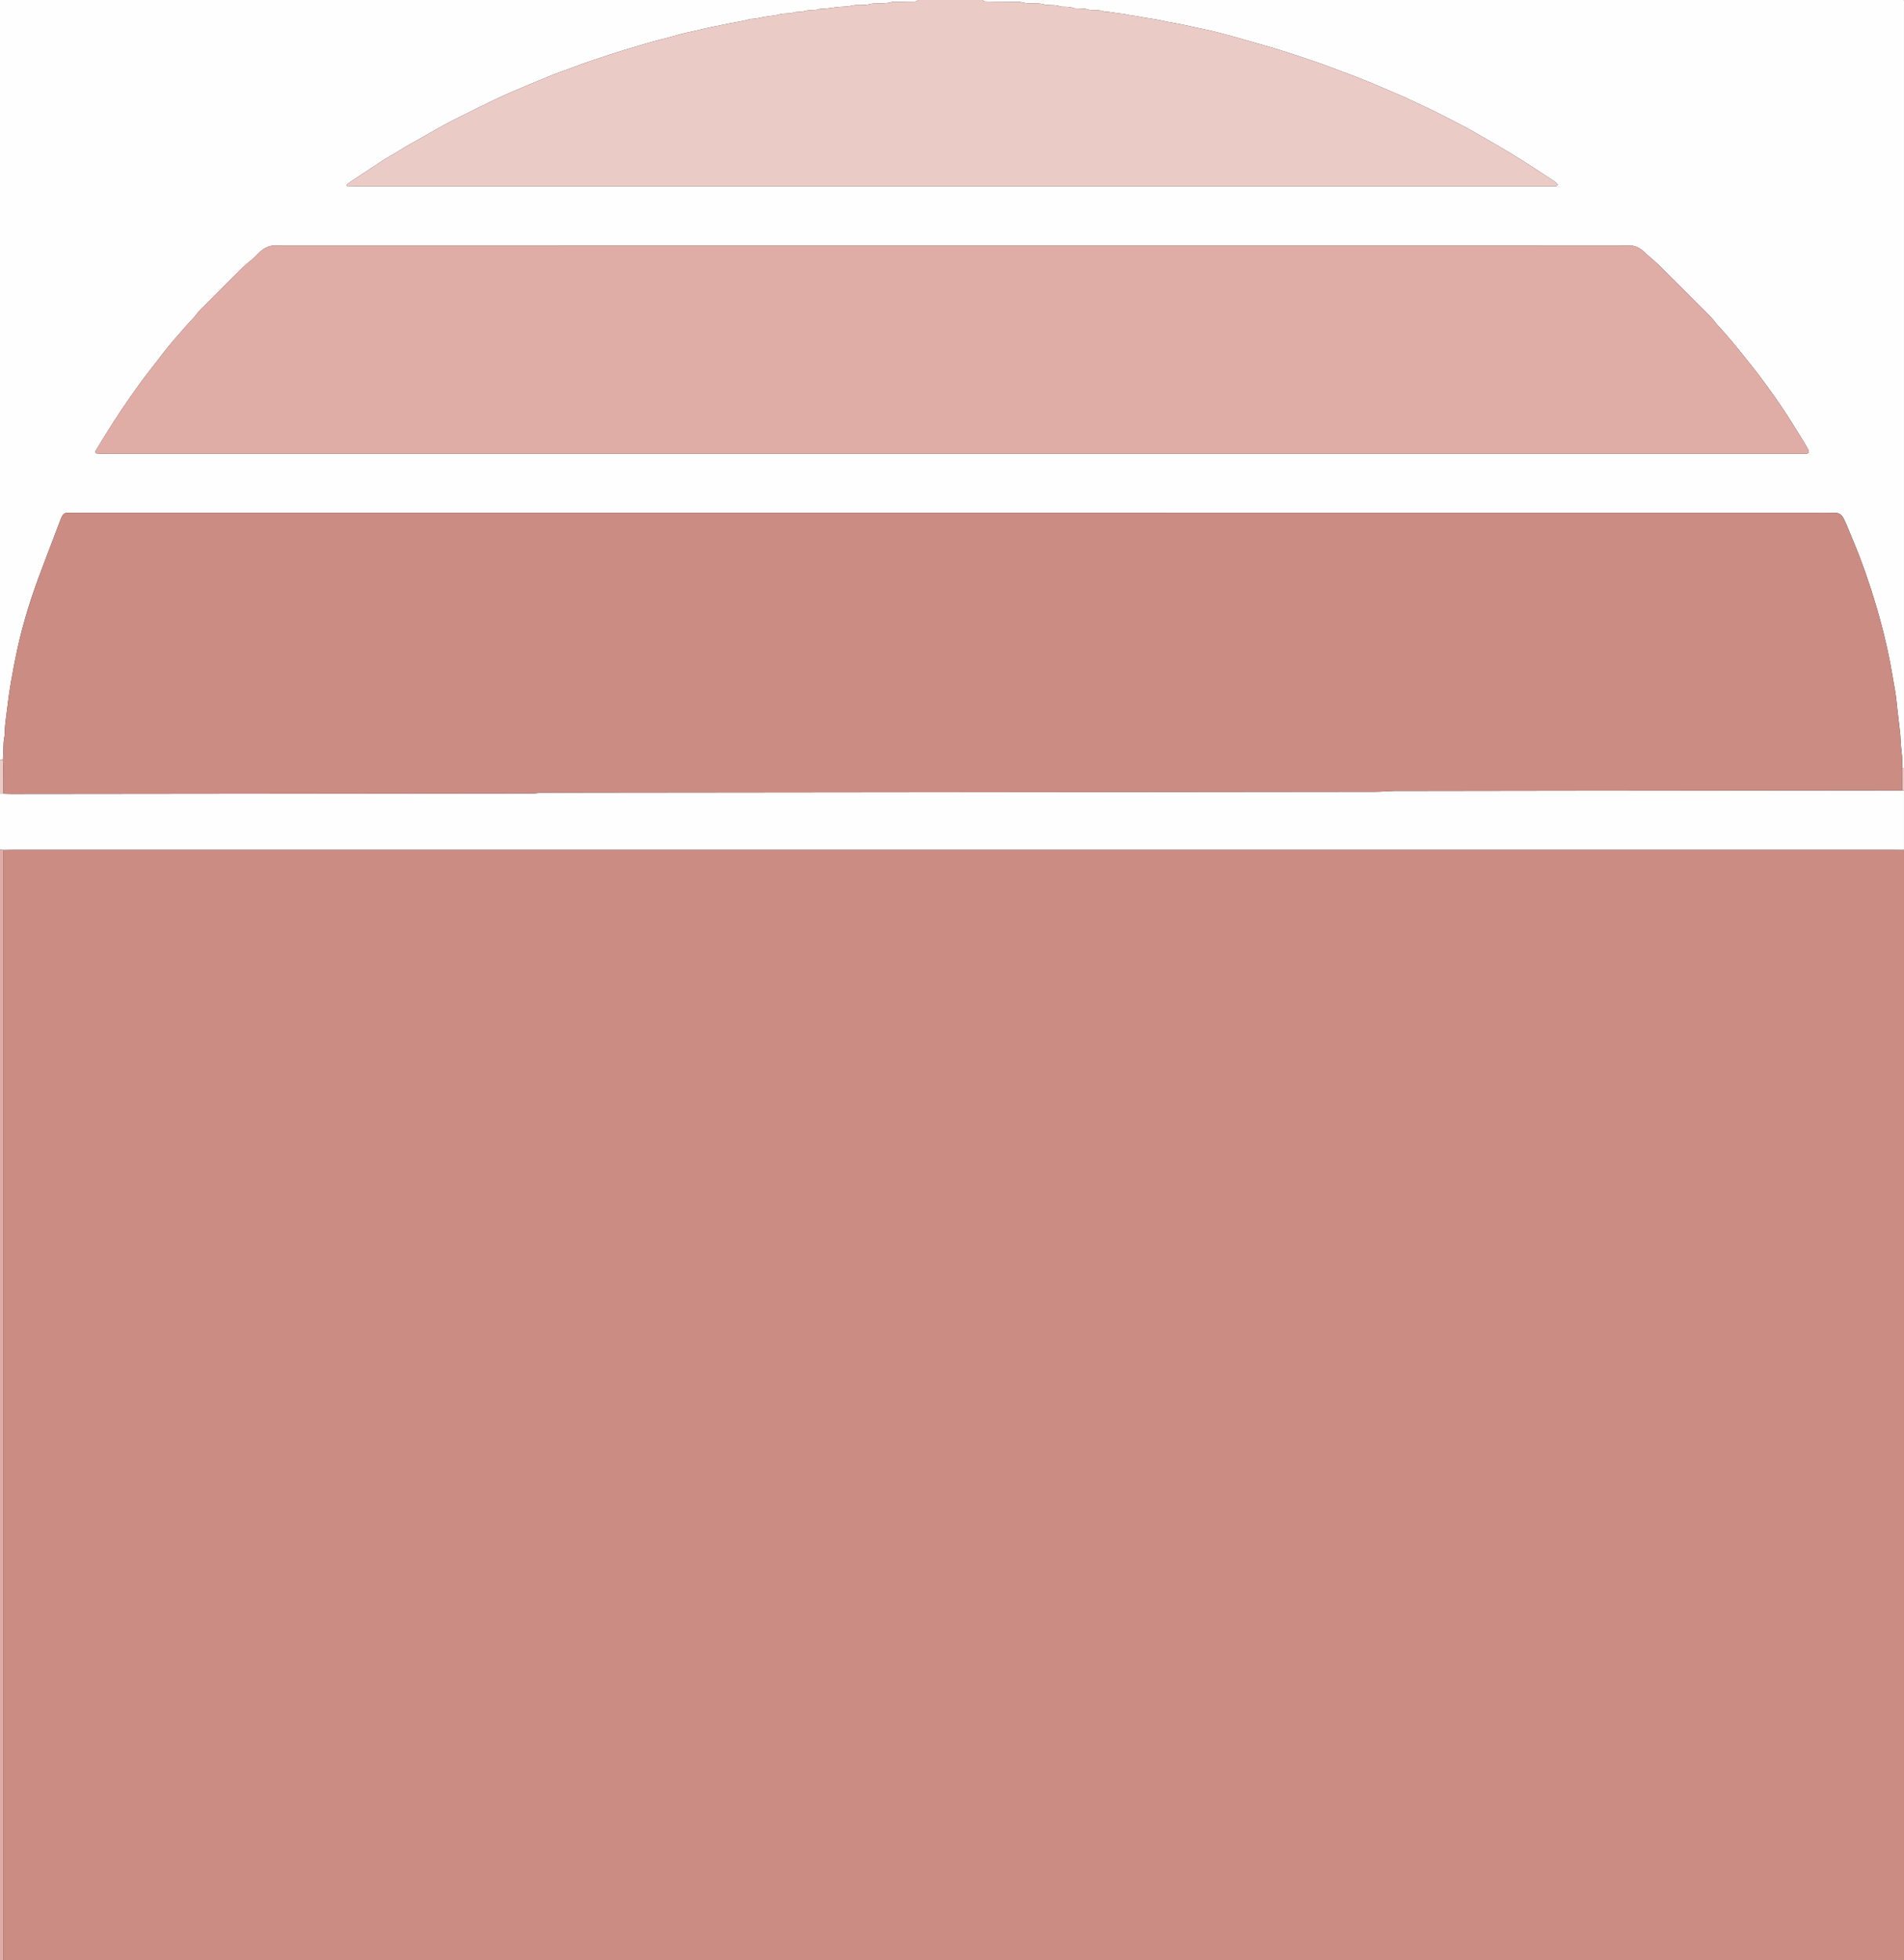
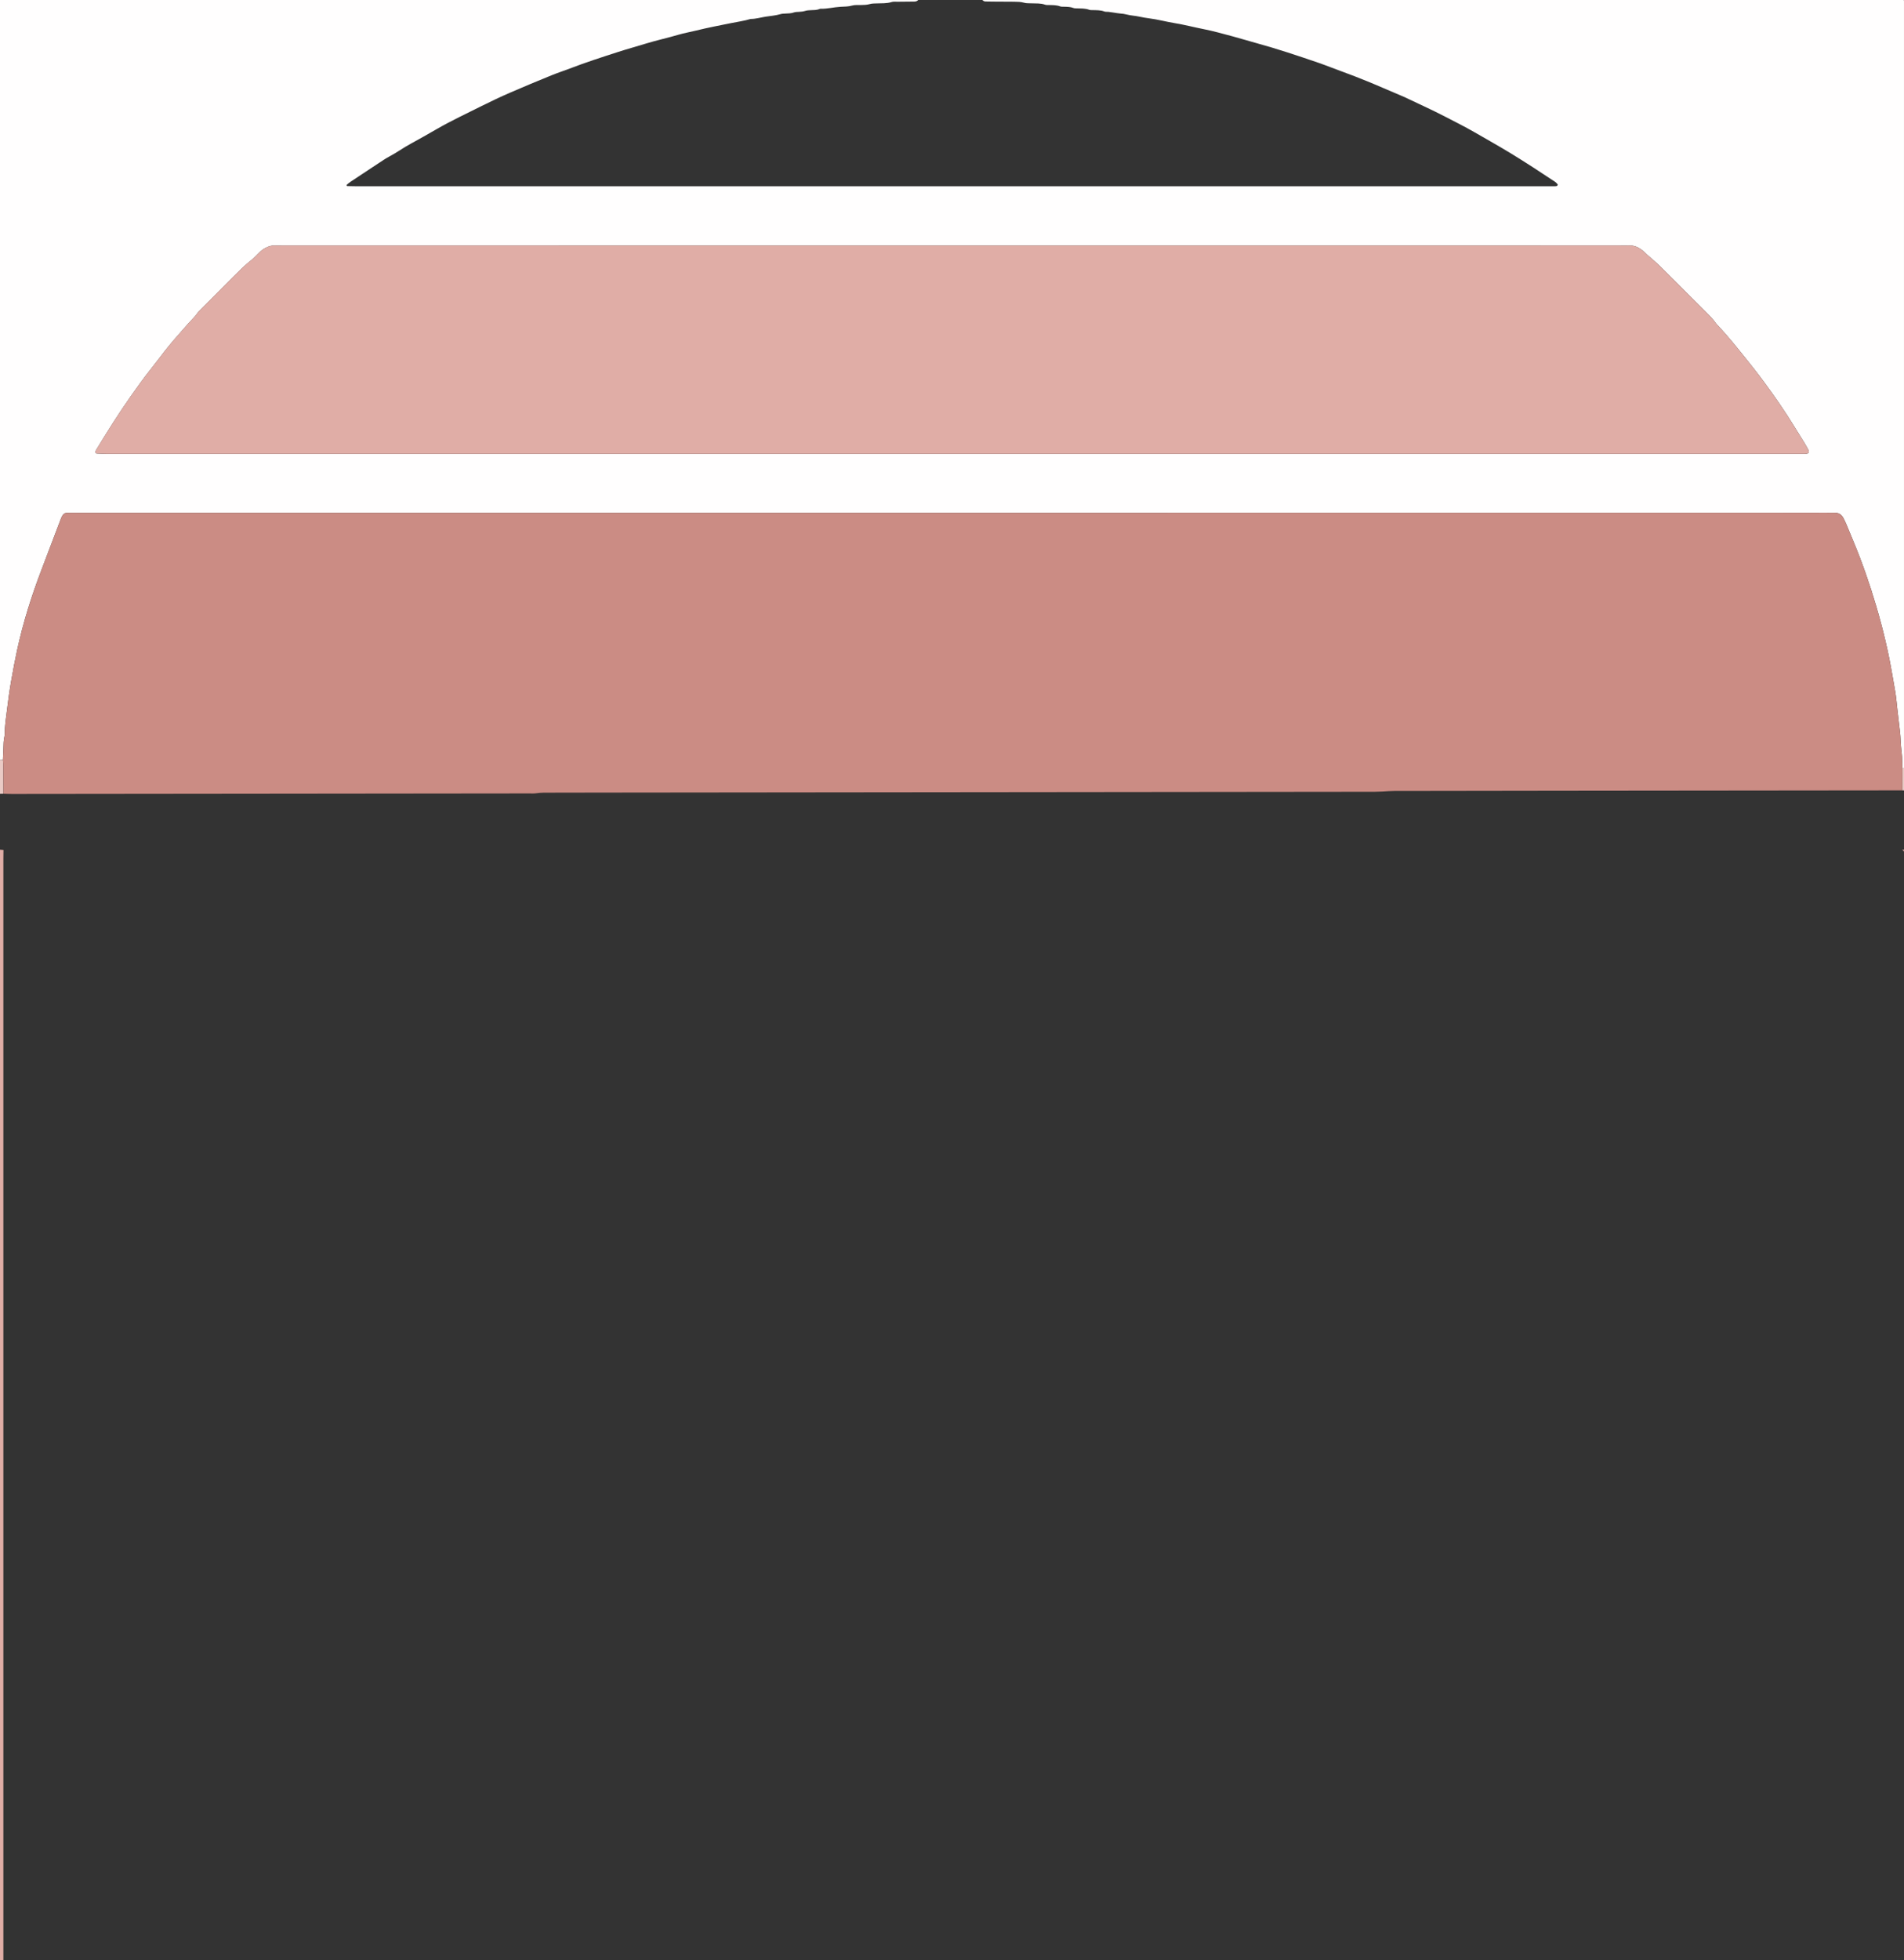
<svg xmlns="http://www.w3.org/2000/svg" viewBox="0 0 2160 2223.12" id="Layer_1">
  <rect x="0" y="0" width="2160" height="2223.12" fill="#333333" stroke="none" />
  <defs>
    <style>.cls-1{fill:#e0ada6;}.cls-1,.cls-2,.cls-3,.cls-4{stroke-width:0px;}.cls-2{fill:#cb8c84;}.cls-3{fill:#fffefe;}.cls-4{fill:#eacbc6;}</style>
  </defs>
-   <path d="m2159.99,965.66v1257.46H3.84c0-.96,0-1.92,0-2.88,0-415.55,0-831.1,0-1246.65,0-3.2.07-6.4.11-9.59,3.83-.09,7.66-.27,11.5-.27,710.68-.01,1421.37-.01,2132.05,0,3.52,0,7.03.09,10.55.15.65.59,1.3,1.19,1.95,1.78Z" class="cls-2" />
  <path d="m0,861.99C0,574.66,0,287.33,0,0h1041.63c-1.13,1.3-2.61,1.75-4.27,1.77-6.39.06-12.79.1-19.18.19-2.23.03-4.62-.3-6.67.35-5.63,1.8-11.38,1.3-17.1,1.56-2.54.11-5.19.04-7.58.74-3.46,1.02-6.93,1-10.43,1.11-3.19.1-6.55-.31-9.53.55-4.41,1.27-8.82,1.21-13.28,1.44-7.63.39-15.1,2.47-22.79,2.21-.31-.01-.65.06-.93.19-3.32,1.49-6.87,1.27-10.37,1.45-1.9.1-3.87.19-5.67.74-2.49.75-4.98,1.03-7.54,1.14-1.9.08-3.91.07-5.67.69-3.11,1.1-6.27,1.09-9.45,1.25-1.91.1-3.88.11-5.68.64-5.53,1.64-11.28,2.03-16.91,2.9-5.65.87-11.19,2.63-16.98,2.58-7.63,2.32-15.55,3.32-23.33,4.93-12.77,2.64-25.6,4.99-38.26,8.16-6.79,1.7-13.75,2.85-20.42,4.83-12.22,3.62-24.69,6.27-36.89,10.03-10.34,3.19-20.81,6.03-31.12,9.36-18.52,5.97-37.04,11.94-55.21,18.93-6.84,2.64-13.84,4.88-20.63,7.65-15.64,6.39-31.28,12.82-46.77,19.58-11.12,4.85-22.1,10.02-32.95,15.45-16.84,8.44-33.92,16.42-50.29,25.82-9.96,5.72-19.91,11.48-30.01,16.92-8.17,4.4-15.62,9.94-23.83,14.24-3.94,2.07-7.65,4.61-11.38,7.05-10.94,7.18-21.85,14.4-32.74,21.65-1.59,1.06-3.03,2.35-4.49,3.58-.14.12-.05.61.05.88.09.22.35.53.55.53,3.51.09,7.02.2,10.53.2,450.41,0,900.83,0,1351.24,0,2.56,0,5.12.02,7.67-.01.95-.01,1.94-.01,2.84-.28.44-.13.78-.8,1.04-1.29.1-.18-.09-.63-.28-.83-.87-.91-1.68-1.95-2.72-2.64-16.5-10.91-33-21.8-49.91-32.09-13.9-8.46-28.09-16.43-42.18-24.54-10.51-6.04-21.4-11.44-32.16-17.04-14.72-7.67-29.89-14.46-44.87-21.63-.58-.28-1.15-.57-1.73-.82-8.21-3.51-16.42-7.02-24.63-10.51-5.87-2.49-11.72-5.04-17.63-7.42-9.46-3.81-18.93-7.6-28.55-11.03-9.01-3.21-17.85-6.9-26.9-9.99-23.23-7.93-46.5-15.78-70.2-22.24-9.22-2.51-18.35-5.37-27.58-7.83-10.77-2.87-21.52-5.91-32.44-8.06-10.92-2.15-21.7-4.98-32.71-6.79-9.71-1.59-19.24-4.19-29.05-5.44-3.76-.48-7.57-1.14-11.25-1.95-4.69-1.04-9.5-1.14-14.11-2.37-2.5-.67-4.98-.99-7.54-1.17-2.21-.16-4.4-.61-6.6-.93-2.2-.32-4.4-.67-6.61-.93-1.58-.19-3.32.11-4.75-.43-4.32-1.62-8.8-1.41-13.25-1.57-1.27-.05-2.66.1-3.8-.34-4.62-1.76-9.43-1.42-14.21-1.61-1.27-.05-2.64,0-3.79-.45-3.37-1.32-6.87-1.32-10.39-1.42-1.59-.05-3.31.11-4.75-.43-4.01-1.51-8.16-1.35-12.3-1.49-1.59-.05-3.31.13-4.75-.4-4.96-1.8-10.09-1.3-15.18-1.54-2.86-.13-5.86.11-8.55-.66-3.79-1.09-7.56-1.13-11.39-1.17-7.99-.07-15.98-.09-23.97-.14-2.88-.02-5.75-.05-8.63-.13-1.34-.03-2.41-.71-3.32-1.67C1462.84,0,1811.15,0,2159.47,0c.17.15.48.28.5.44.06.63.02,1.28.02,1.92v869.23c-.61.05-1.21.03-1.81-.08-.2-5.75.02-11.56-.74-17.24-.67-5.09-1.03-10.17-1.31-15.27-.14-2.55-.23-5.12-.52-7.66-1-8.88-2.07-17.76-3.11-26.63-.82-6.98-1.32-14.01-2.54-20.92-2.22-12.57-4.26-25.17-6.8-37.7-5.33-26.34-12.36-52.22-20.57-77.78-3.91-12.17-8.15-24.24-12.71-36.18-4.9-12.84-10.33-25.47-15.57-38.17-.85-2.07-1.91-4.05-2.89-6.06-2.01-4.1-5.2-6.35-9.88-6.31-3.2.03-6.39-.04-9.59-.04-54.99.01-109.97.04-164.96.04-205.56.01-411.12.02-616.68.02-398.65,0-797.31,0-1195.96,0-5.12,0-10.23,0-15.35.02-1.28,0-2.56,0-3.83.14-1.67.18-3.07,1.04-3.97,2.4-.87,1.31-1.59,2.77-2.15,4.25-7.29,19.11-14.5,38.25-21.8,57.35-11.43,29.89-21.05,60.33-27.85,91.62-2.51,11.55-4.67,23.16-6.72,34.8-1.94,11.02-3.45,22.09-4.78,33.17-1.06,8.87-2.62,17.72-2.5,26.71.01.95-.05,1.94-.29,2.86-1.19,4.7-1.08,9.52-1.29,14.31-.18,4.15-.36,8.31-.54,12.46-1.09.09-2.19.18-3.28.28Zm1078.98-347.21c319.05,0,638.1,0,957.16,0,2.56,0,5.12,0,7.67,0,1.28,0,2.56,0,3.84-.02,3.65-.05,5.74-1.13,3.52-5.13-1.39-2.51-2.74-5.06-4.24-7.51-3.84-6.27-7.8-12.46-11.62-18.73-10.49-17.2-22.02-33.69-33.93-49.91-7.18-9.78-14.71-19.29-22.32-28.75-9.61-11.95-19.26-23.84-29.71-35.07-.87-.94-1.87-1.79-2.58-2.84-3.45-5.06-7.85-9.27-12.13-13.56-16.93-16.99-33.92-33.92-50.91-50.85-2.04-2.03-4.17-3.97-6.32-5.88-3.1-2.75-6.28-5.42-9.4-8.16-1.44-1.27-2.73-2.7-4.21-3.93-4.55-3.78-9.58-6.27-15.72-5.98-3.19.15-6.39.02-9.59.02-113.17-.01-226.34-.04-339.51-.04-393.22,0-786.44.02-1179.66.04-2.56,0-5.12.12-7.67-.01-3.65-.19-6.93.91-10.11,2.49-2.6,1.29-4.86,3.03-6.94,5.06-3.2,3.13-6.25,6.48-9.78,9.19-6.88,5.29-12.89,11.48-19,17.55-12.48,12.4-24.84,24.91-37.23,37.39-1.58,1.59-3.3,3.1-4.57,4.91-3.14,4.49-7.16,8.16-10.77,12.22-5.51,6.21-11,12.44-16.41,18.74-3.53,4.12-6.97,8.32-10.32,12.59-5.32,6.79-10.4,13.75-15.79,20.48-8,9.97-15.39,20.39-22.73,30.84-13.79,19.61-26.53,39.91-38.94,60.41-.33.54-.51,1.16-.78,1.74-.32.69.42,2.21,1.16,2.25,3.81.17,7.63.44,11.45.44,319.37.02,638.74.02,958.12.02Z" class="cls-3" />
-   <path d="m1114.52,0c.9.96,1.97,1.64,3.32,1.67,2.88.07,5.75.11,8.63.13,7.99.05,15.98.07,23.97.14,3.82.03,7.6.08,11.39,1.17,2.69.78,5.69.53,8.55.66,5.08.23,10.22-.27,15.18,1.54,1.44.52,3.16.34,4.75.4,4.14.14,8.29-.02,12.3,1.49,1.43.54,3.15.38,4.75.43,3.51.1,7.01.11,10.39,1.42,1.15.45,2.51.4,3.79.45,4.77.19,9.59-.15,14.21,1.61,1.14.44,2.53.29,3.8.34,4.46.16,8.93-.05,13.25,1.57,1.43.54,3.17.24,4.75.43,2.21.26,4.41.61,6.61.93,2.2.32,4.39.77,6.6.93,2.55.18,5.03.5,7.54,1.17,4.6,1.23,9.42,1.33,14.11,2.37,3.68.82,7.5,1.47,11.25,1.95,9.81,1.25,19.34,3.85,29.05,5.44,11.01,1.81,21.78,4.63,32.71,6.79,10.92,2.15,21.67,5.2,32.44,8.06,9.23,2.46,18.36,5.31,27.58,7.83,23.7,6.46,46.96,14.31,70.2,22.24,9.05,3.09,17.89,6.78,26.9,9.99,9.62,3.43,19.08,7.22,28.55,11.03,5.92,2.38,11.76,4.93,17.63,7.42,8.22,3.49,16.43,7.01,24.63,10.51.59.25,1.16.55,1.73.82,14.98,7.17,30.15,13.96,44.87,21.63,10.76,5.6,21.65,11,32.16,17.04,14.1,8.11,28.28,16.07,42.18,24.54,16.91,10.29,33.41,21.18,49.91,32.09,1.04.68,1.84,1.73,2.72,2.64.19.2.38.65.28.83-.26.49-.6,1.16-1.04,1.29-.9.26-1.88.26-2.84.28-2.56.03-5.11.01-7.67.01-450.41,0-900.83,0-1351.24,0-3.51,0-7.02-.11-10.53-.2-.19,0-.46-.31-.55-.53-.11-.27-.19-.76-.05-.88,1.47-1.23,2.9-2.52,4.49-3.58,10.89-7.25,21.8-14.47,32.74-21.65,3.73-2.45,7.44-4.99,11.38-7.05,8.21-4.3,15.66-9.84,23.83-14.24,10.1-5.44,20.05-11.2,30.01-16.92,16.37-9.4,33.45-17.38,50.29-25.82,10.84-5.43,21.83-10.61,32.95-15.45,15.49-6.76,31.12-13.19,46.77-19.58,6.78-2.77,13.78-5.01,20.63-7.65,18.17-7,36.69-12.96,55.21-18.93,10.31-3.32,20.77-6.16,31.12-9.36,12.19-3.76,24.66-6.41,36.89-10.03,6.68-1.98,13.63-3.12,20.42-4.83,12.65-3.17,25.48-5.52,38.26-8.16,7.78-1.61,15.7-2.61,23.33-4.93,5.79.05,11.33-1.71,16.98-2.58,5.63-.87,11.38-1.26,16.91-2.9,1.8-.53,3.78-.54,5.68-.64,3.19-.17,6.35-.16,9.45-1.25,1.76-.62,3.77-.61,5.67-.69,2.56-.11,5.06-.38,7.54-1.14,1.8-.55,3.76-.64,5.67-.74,3.51-.18,7.05.04,10.37-1.45.28-.13.62-.2.93-.19,7.7.26,15.16-1.82,22.79-2.21,4.45-.23,8.86-.16,13.28-1.44,2.98-.86,6.34-.45,9.53-.55,3.5-.11,6.97-.09,10.43-1.11,2.4-.7,5.04-.62,7.58-.74,5.72-.26,11.47.24,17.1-1.56,2.05-.66,4.44-.32,6.67-.35,6.39-.09,12.79-.13,19.18-.19,1.66-.02,3.14-.47,4.27-1.77h72.89Z" class="cls-4" />
-   <path d="m2158.04,963.87c-3.52-.05-7.03-.15-10.55-.15-710.68,0-1421.37,0-2132.05,0-3.83,0-7.66.17-11.5.26-1.32-.09-2.63-.17-3.95-.26,0-21.12,0-42.24,0-63.35,1.3-.02,2.61-.05,3.91-.07,3.19.09,6.39.26,9.58.26,67.14-.06,134.28-.14,201.42-.21,128.52-.14,257.05-.27,385.57-.41,2.56,0,5.16.19,7.66-.19,5.41-.83,10.84-.69,16.27-.7,19.5-.05,39-.08,58.51-.1,164.97-.18,329.94-.35,494.91-.52,127.25-.13,254.49-.27,381.74-.41,2.87,0,5.75-.13,8.62-.26,4.46-.19,8.93-.61,13.39-.62,63.62-.12,127.25-.2,190.87-.27,128.52-.14,257.05-.26,385.57-.39.66.02,1.32.04,1.97.06v67.19c-.65.05-1.3.09-1.95.14Z" class="cls-3" />
  <path d="m0,963.74c1.31.09,2.63.17,3.95.26-.04,3.2-.11,6.4-.11,9.6,0,415.55,0,831.1,0,1246.65,0,.96,0,1.92,0,2.88H0C0,1803.33,0,1383.53,0,963.74Z" class="cls-1" />
  <path d="m3.91,900.31c-1.3.02-2.61.05-3.91.07C0,887.58,0,874.79,0,861.99c1.09-.09,2.19-.18,3.29-.27.15,2.19.41,4.37.43,6.56.1,10.68.14,21.36.19,32.04Z" class="cls-4" />
  <path d="m2159.99,896.54c-.66-.02-1.32-.04-1.97-.06.02-3.39.03-6.78.05-10.18.03-4.93.07-9.87.11-14.8.6.11,1.2.14,1.81.08v24.96Z" class="cls-4" />
  <path d="m2158.04,963.87c.65-.05,1.3-.09,1.95-.14v1.92c-.65-.59-1.3-1.19-1.95-1.78Z" class="cls-1" />
  <path d="m2158.18,871.51c-.04,4.93-.08,9.87-.11,14.8-.02,3.39-.03,6.78-.05,10.18-128.52.13-257.05.26-385.57.39-63.62.07-127.25.15-190.87.27-4.46,0-8.93.42-13.39.62-2.87.12-5.75.25-8.62.26-127.25.15-254.49.28-381.74.41-164.97.17-329.94.35-494.91.52-19.5.02-39,.05-58.51.1-5.43.01-10.86-.13-16.27.7-2.5.38-5.1.19-7.66.19-128.52.14-257.05.28-385.57.41-67.14.07-134.28.15-201.42.21-3.19,0-6.39-.17-9.58-.26-.06-10.68-.09-21.36-.19-32.04-.02-2.19-.28-4.37-.43-6.56.18-4.15.36-8.31.54-12.46.2-4.79.09-9.6,1.29-14.31.23-.92.3-1.91.29-2.86-.12-8.99,1.44-17.85,2.5-26.71,1.33-11.08,2.84-22.15,4.78-33.17,2.05-11.64,4.21-23.26,6.72-34.8,6.8-31.29,16.42-61.73,27.85-91.62,7.31-19.1,14.52-38.24,21.8-57.35.56-1.48,1.28-2.93,2.15-4.25.91-1.36,2.3-2.23,3.97-2.4,1.27-.13,2.55-.14,3.83-.14,5.11-.02,10.23-.02,15.35-.02,398.65,0,797.31,0,1195.96,0,205.56,0,411.12,0,616.68-.02,54.99,0,109.97-.03,164.96-.04,3.2,0,6.39.06,9.59.04,4.67-.04,7.87,2.2,9.88,6.31.99,2.01,2.04,3.99,2.89,6.06,5.24,12.7,10.67,25.34,15.57,38.17,4.56,11.94,8.8,24.01,12.71,36.18,8.21,25.56,15.25,51.43,20.57,77.78,2.53,12.53,4.58,25.13,6.8,37.7,1.22,6.91,1.72,13.94,2.54,20.92,1.05,8.88,2.12,17.75,3.11,26.63.29,2.54.38,5.1.52,7.66.28,5.1.64,10.18,1.31,15.27.75,5.68.53,11.49.74,17.24Z" class="cls-2" />
  <path d="m1078.98,514.78c-319.37,0-638.74,0-958.12-.02-3.82,0-7.63-.27-11.45-.44-.74-.03-1.48-1.55-1.16-2.25.26-.58.45-1.2.78-1.74,12.42-20.5,25.15-40.8,38.94-60.41,7.35-10.44,14.74-20.86,22.73-30.84,5.39-6.72,10.48-13.69,15.79-20.48,3.35-4.27,6.79-8.48,10.32-12.59,5.41-6.3,10.89-12.53,16.41-18.74,3.6-4.06,7.62-7.74,10.77-12.22,1.27-1.81,2.99-3.33,4.57-4.91,12.39-12.48,24.75-25,37.23-37.39,6.12-6.08,12.13-12.26,19-17.55,3.53-2.72,6.58-6.07,9.78-9.19,2.08-2.03,4.34-3.77,6.94-5.06,3.18-1.58,6.47-2.68,10.11-2.49,2.55.13,5.11.01,7.67.01,393.22-.01,786.44-.03,1179.66-.04,113.17,0,226.34.02,339.51.04,3.2,0,6.4.13,9.59-.02,6.14-.29,11.17,2.21,15.72,5.98,1.47,1.22,2.77,2.66,4.21,3.93,3.11,2.74,6.29,5.41,9.4,8.16,2.15,1.91,4.28,3.85,6.32,5.88,16.99,16.93,33.98,33.86,50.91,50.85,4.28,4.3,8.69,8.5,12.13,13.56.71,1.05,1.71,1.9,2.58,2.84,10.45,11.23,20.11,23.12,29.71,35.07,7.61,9.46,15.14,18.97,22.32,28.75,11.92,16.22,23.44,32.72,33.93,49.91,3.83,6.27,7.78,12.46,11.62,18.73,1.5,2.45,2.85,4.99,4.24,7.51,2.22,4.01.14,5.08-3.52,5.13-1.28.02-2.56.02-3.84.02-2.56,0-5.12,0-7.67,0-319.05,0-638.1,0-957.16,0Z" class="cls-1" />
</svg>